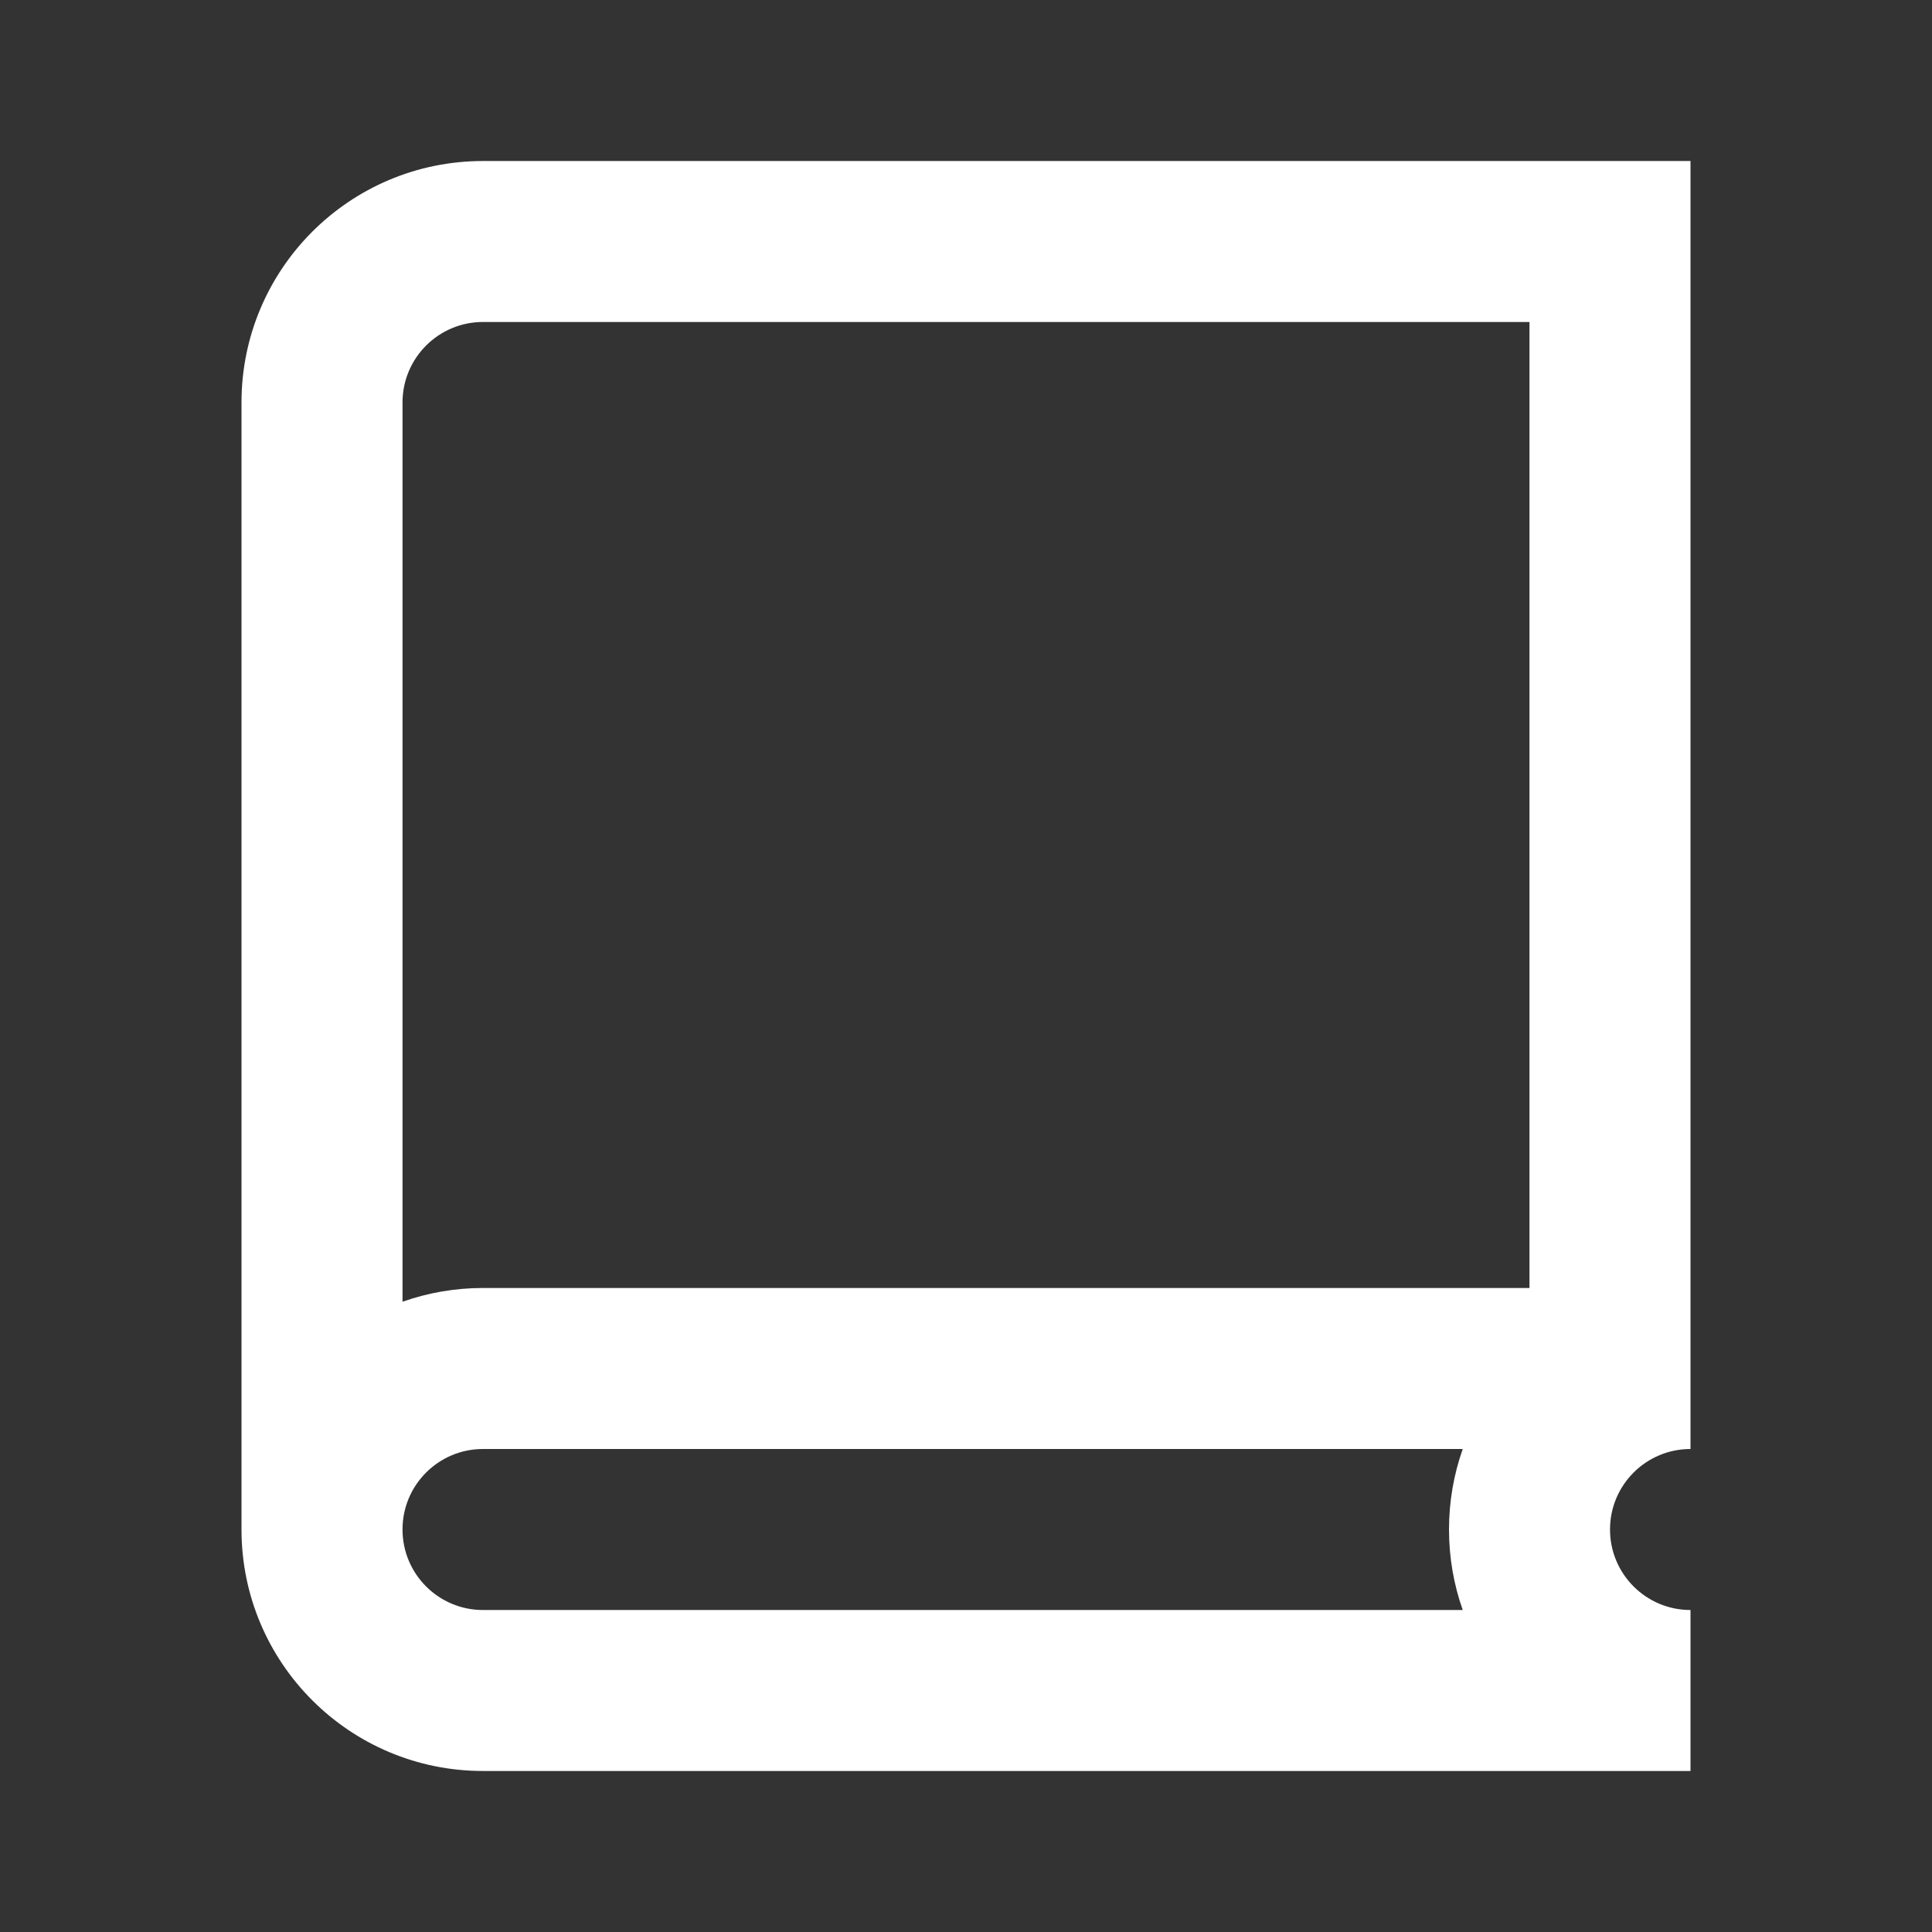
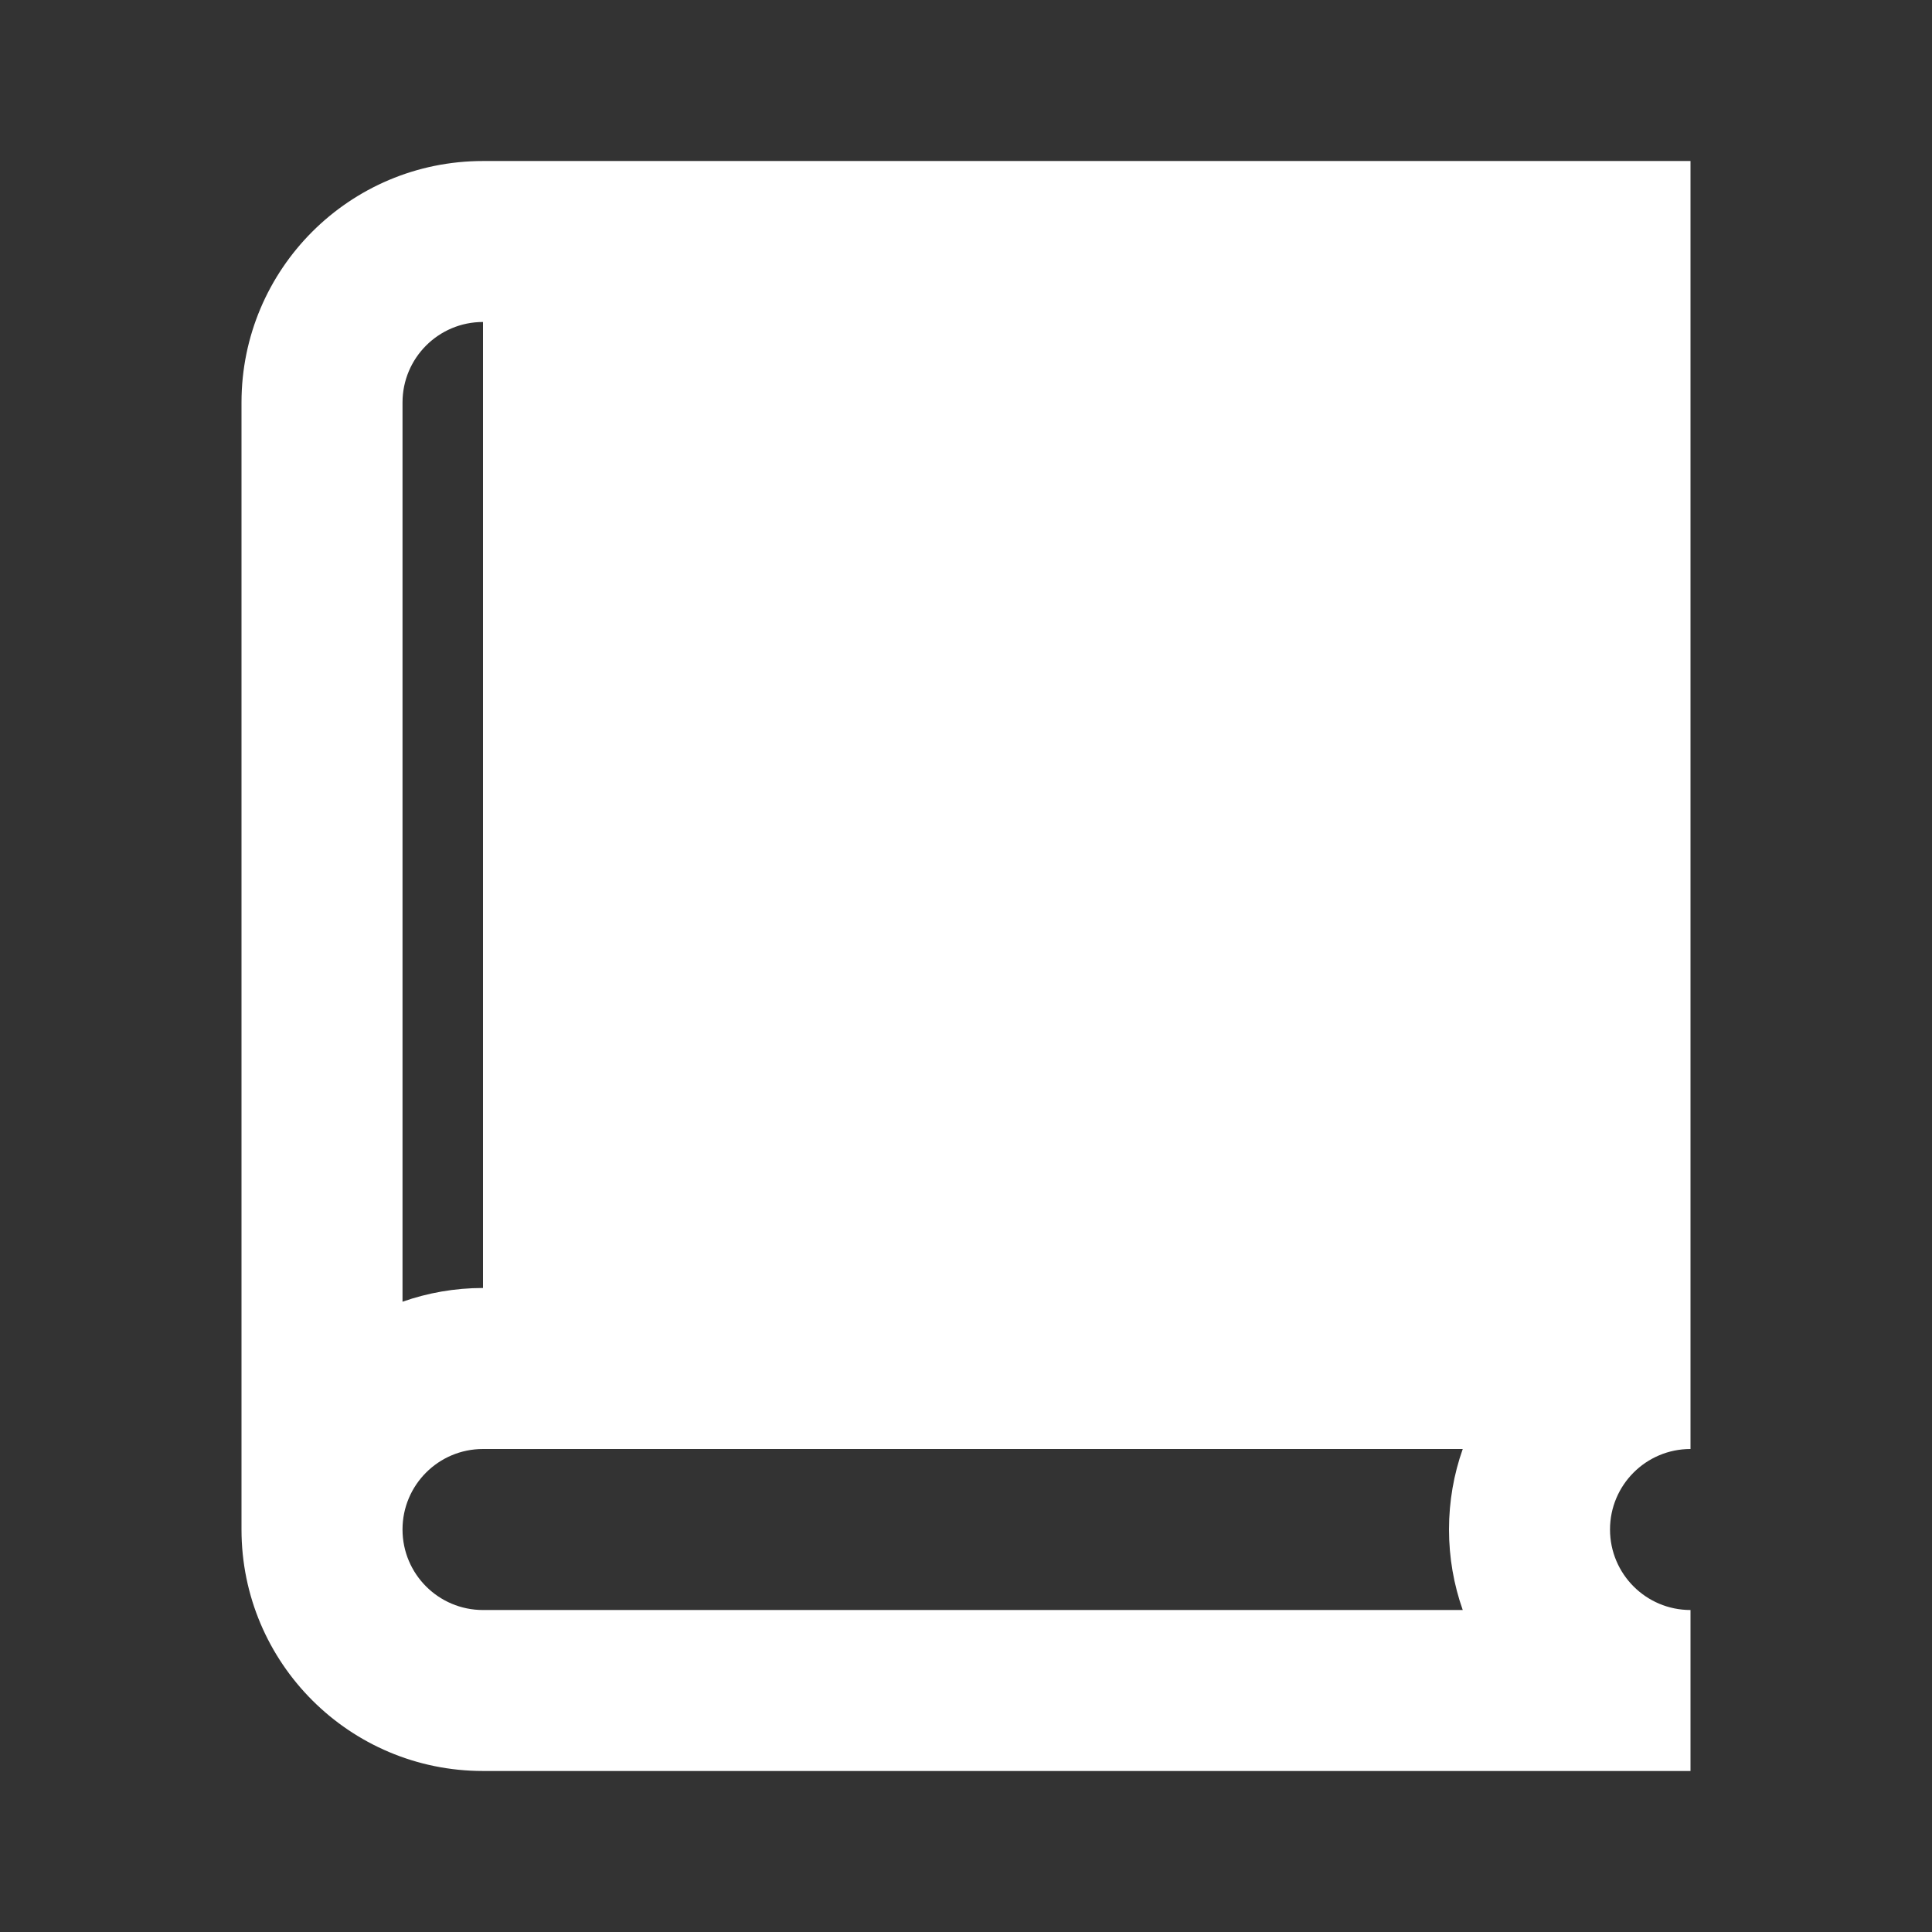
<svg xmlns="http://www.w3.org/2000/svg" width="44" height="44" viewBox="0 0 44 44" fill="none">
  <rect x="0" y="0" width="44" height="44" fill="#333333" stroke="none" />
-   <path fill-rule="evenodd" clip-rule="evenodd" d="M38.5 40.333H11C7.962 40.333 5.5 37.871 5.5 34.833V9.167C5.5 6.129 7.962 3.667 11 3.667H38.5V33C37.487 33 36.667 33.821 36.667 34.833C36.667 35.846 37.487 36.667 38.5 36.667V40.333ZM33 34.833C33 34.191 33.11 33.573 33.313 33H11C9.987 33 9.167 33.821 9.167 34.833C9.167 35.846 9.987 36.667 11 36.667H33.313C33.11 36.093 33 35.476 33 34.833ZM11 7.333H34.833V29.333H11C10.357 29.333 9.74 29.444 9.167 29.646V9.167C9.167 8.154 9.987 7.333 11 7.333Z" fill="white" />
+   <path fill-rule="evenodd" clip-rule="evenodd" d="M38.5 40.333H11C7.962 40.333 5.5 37.871 5.5 34.833V9.167C5.5 6.129 7.962 3.667 11 3.667H38.5V33C37.487 33 36.667 33.821 36.667 34.833C36.667 35.846 37.487 36.667 38.5 36.667V40.333ZM33 34.833C33 34.191 33.11 33.573 33.313 33H11C9.987 33 9.167 33.821 9.167 34.833C9.167 35.846 9.987 36.667 11 36.667H33.313C33.11 36.093 33 35.476 33 34.833ZM11 7.333V29.333H11C10.357 29.333 9.74 29.444 9.167 29.646V9.167C9.167 8.154 9.987 7.333 11 7.333Z" fill="white" />
</svg>